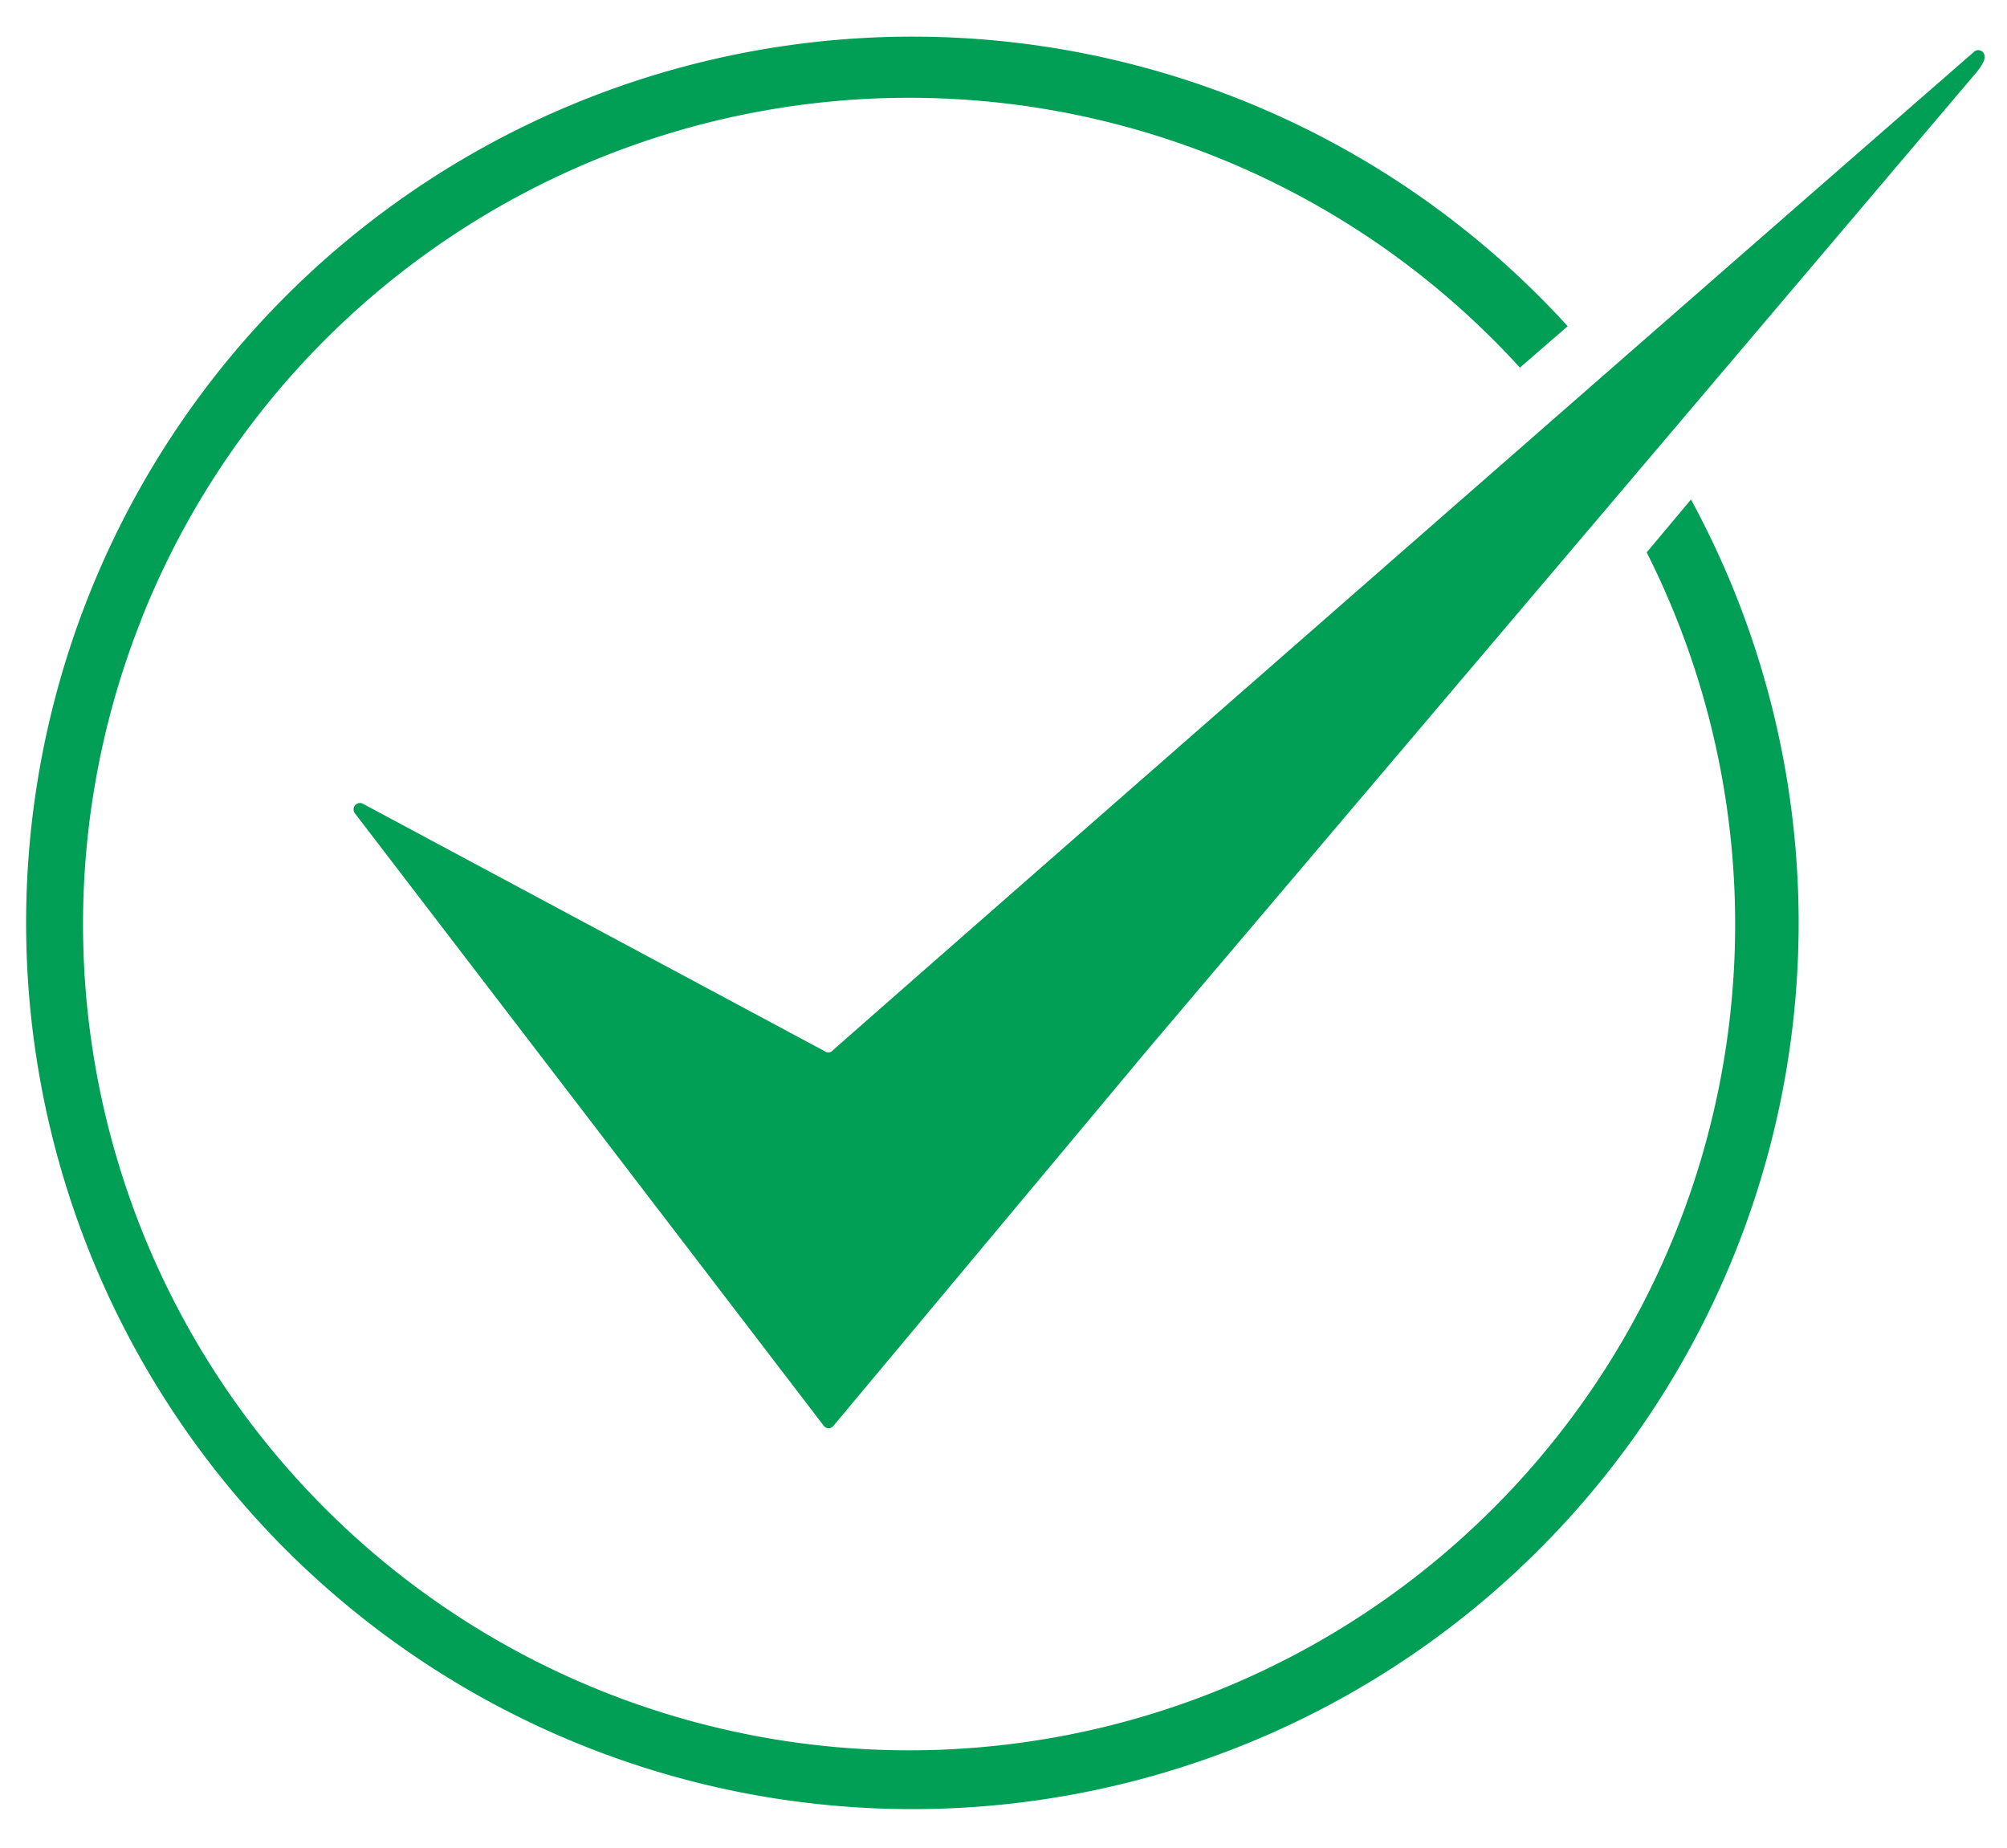
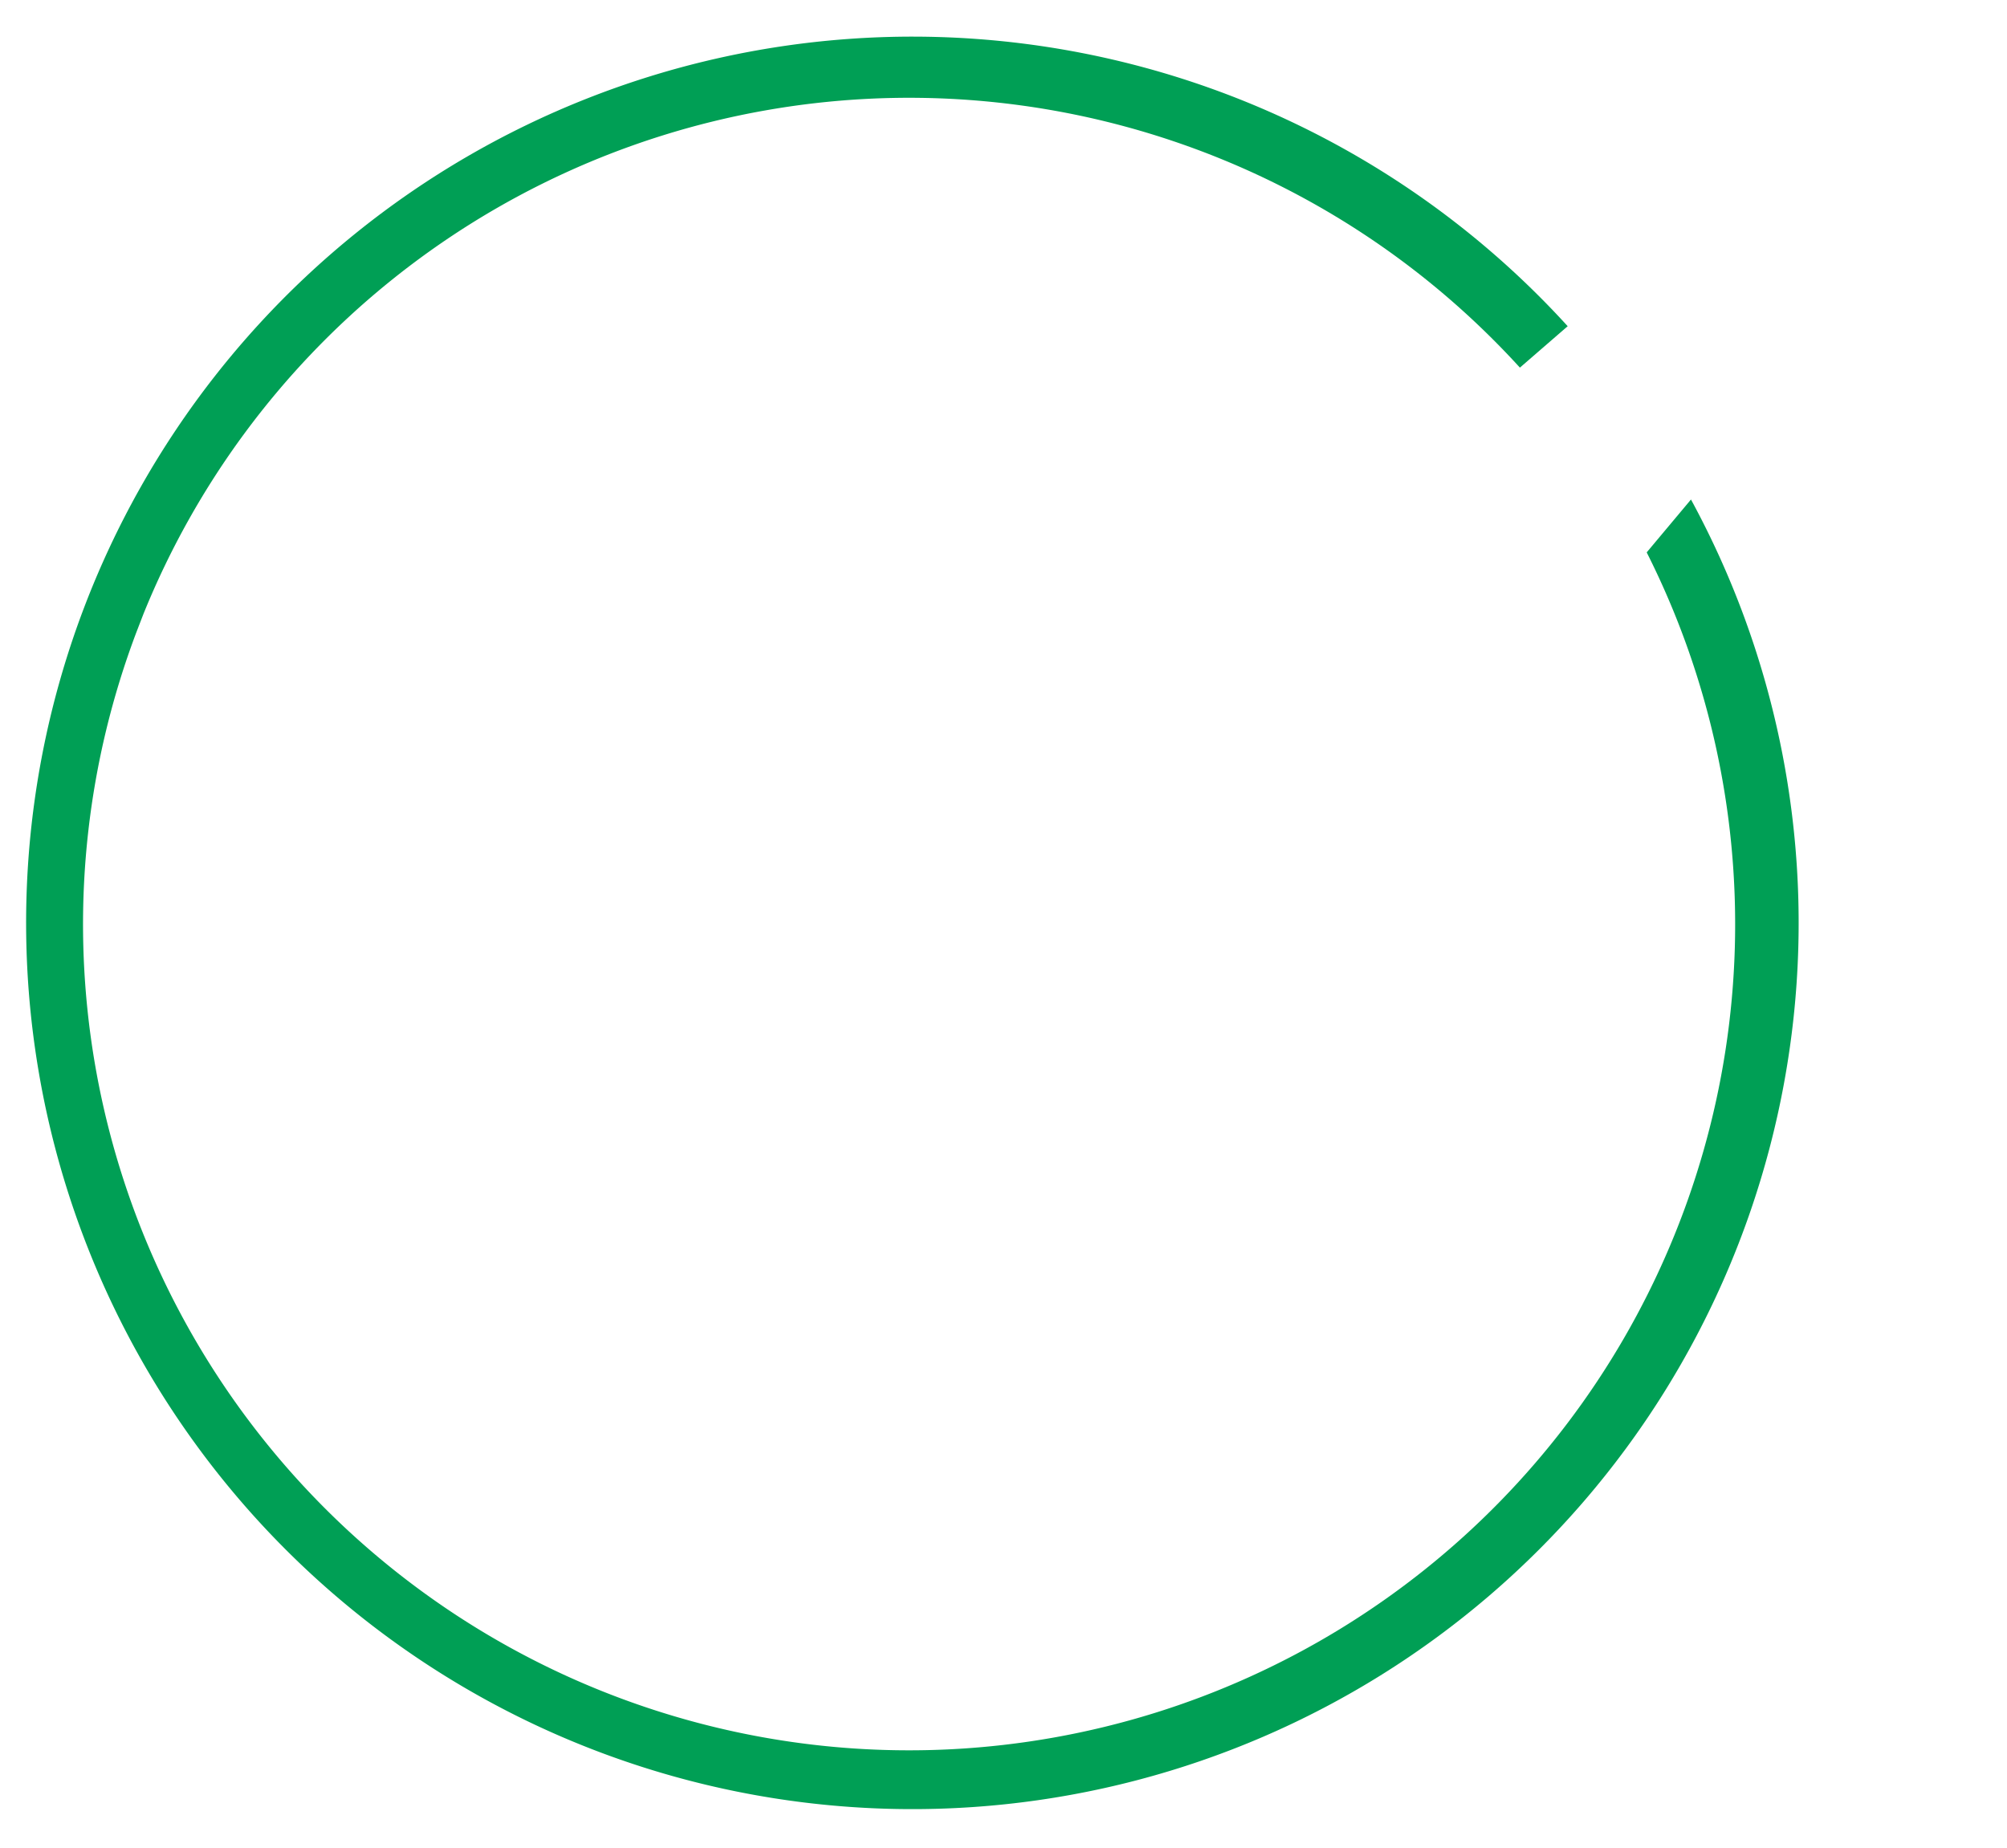
<svg xmlns="http://www.w3.org/2000/svg" id="Layer_1" data-name="Layer 1" viewBox="0 0 63 58">
  <defs>
    <style>
      .cls-1 {
        fill: #009f55;
      }
    </style>
  </defs>
  <g>
-     <path class="cls-1" d="M25.89,33l-14.5-7.77a.2.2,0,0,0-.25.3l7.16,9.35,7.56,9.88a.19.19,0,0,0,.3,0l9.94-11.9L62,2.32s.37-.41.29-.6a.2.2,0,0,0-.34-.08C53.28,9.19,27.91,31.4,26.11,33A.18.18,0,0,1,25.89,33Z" />
    <g>
      <polygon class="cls-1" points="50.49 11.77 48.99 13.08 48.99 13.08 50.49 11.77 50.49 11.77" />
      <path class="cls-1" d="M51.69,17.34A25.93,25.93,0,1,1,4.28,19.85l.22-.57a25.93,25.93,0,0,1,43.21-7.74l1.5-1.3a27.82,27.82,0,1,0,3.87,5.44Z" />
    </g>
  </g>
</svg>